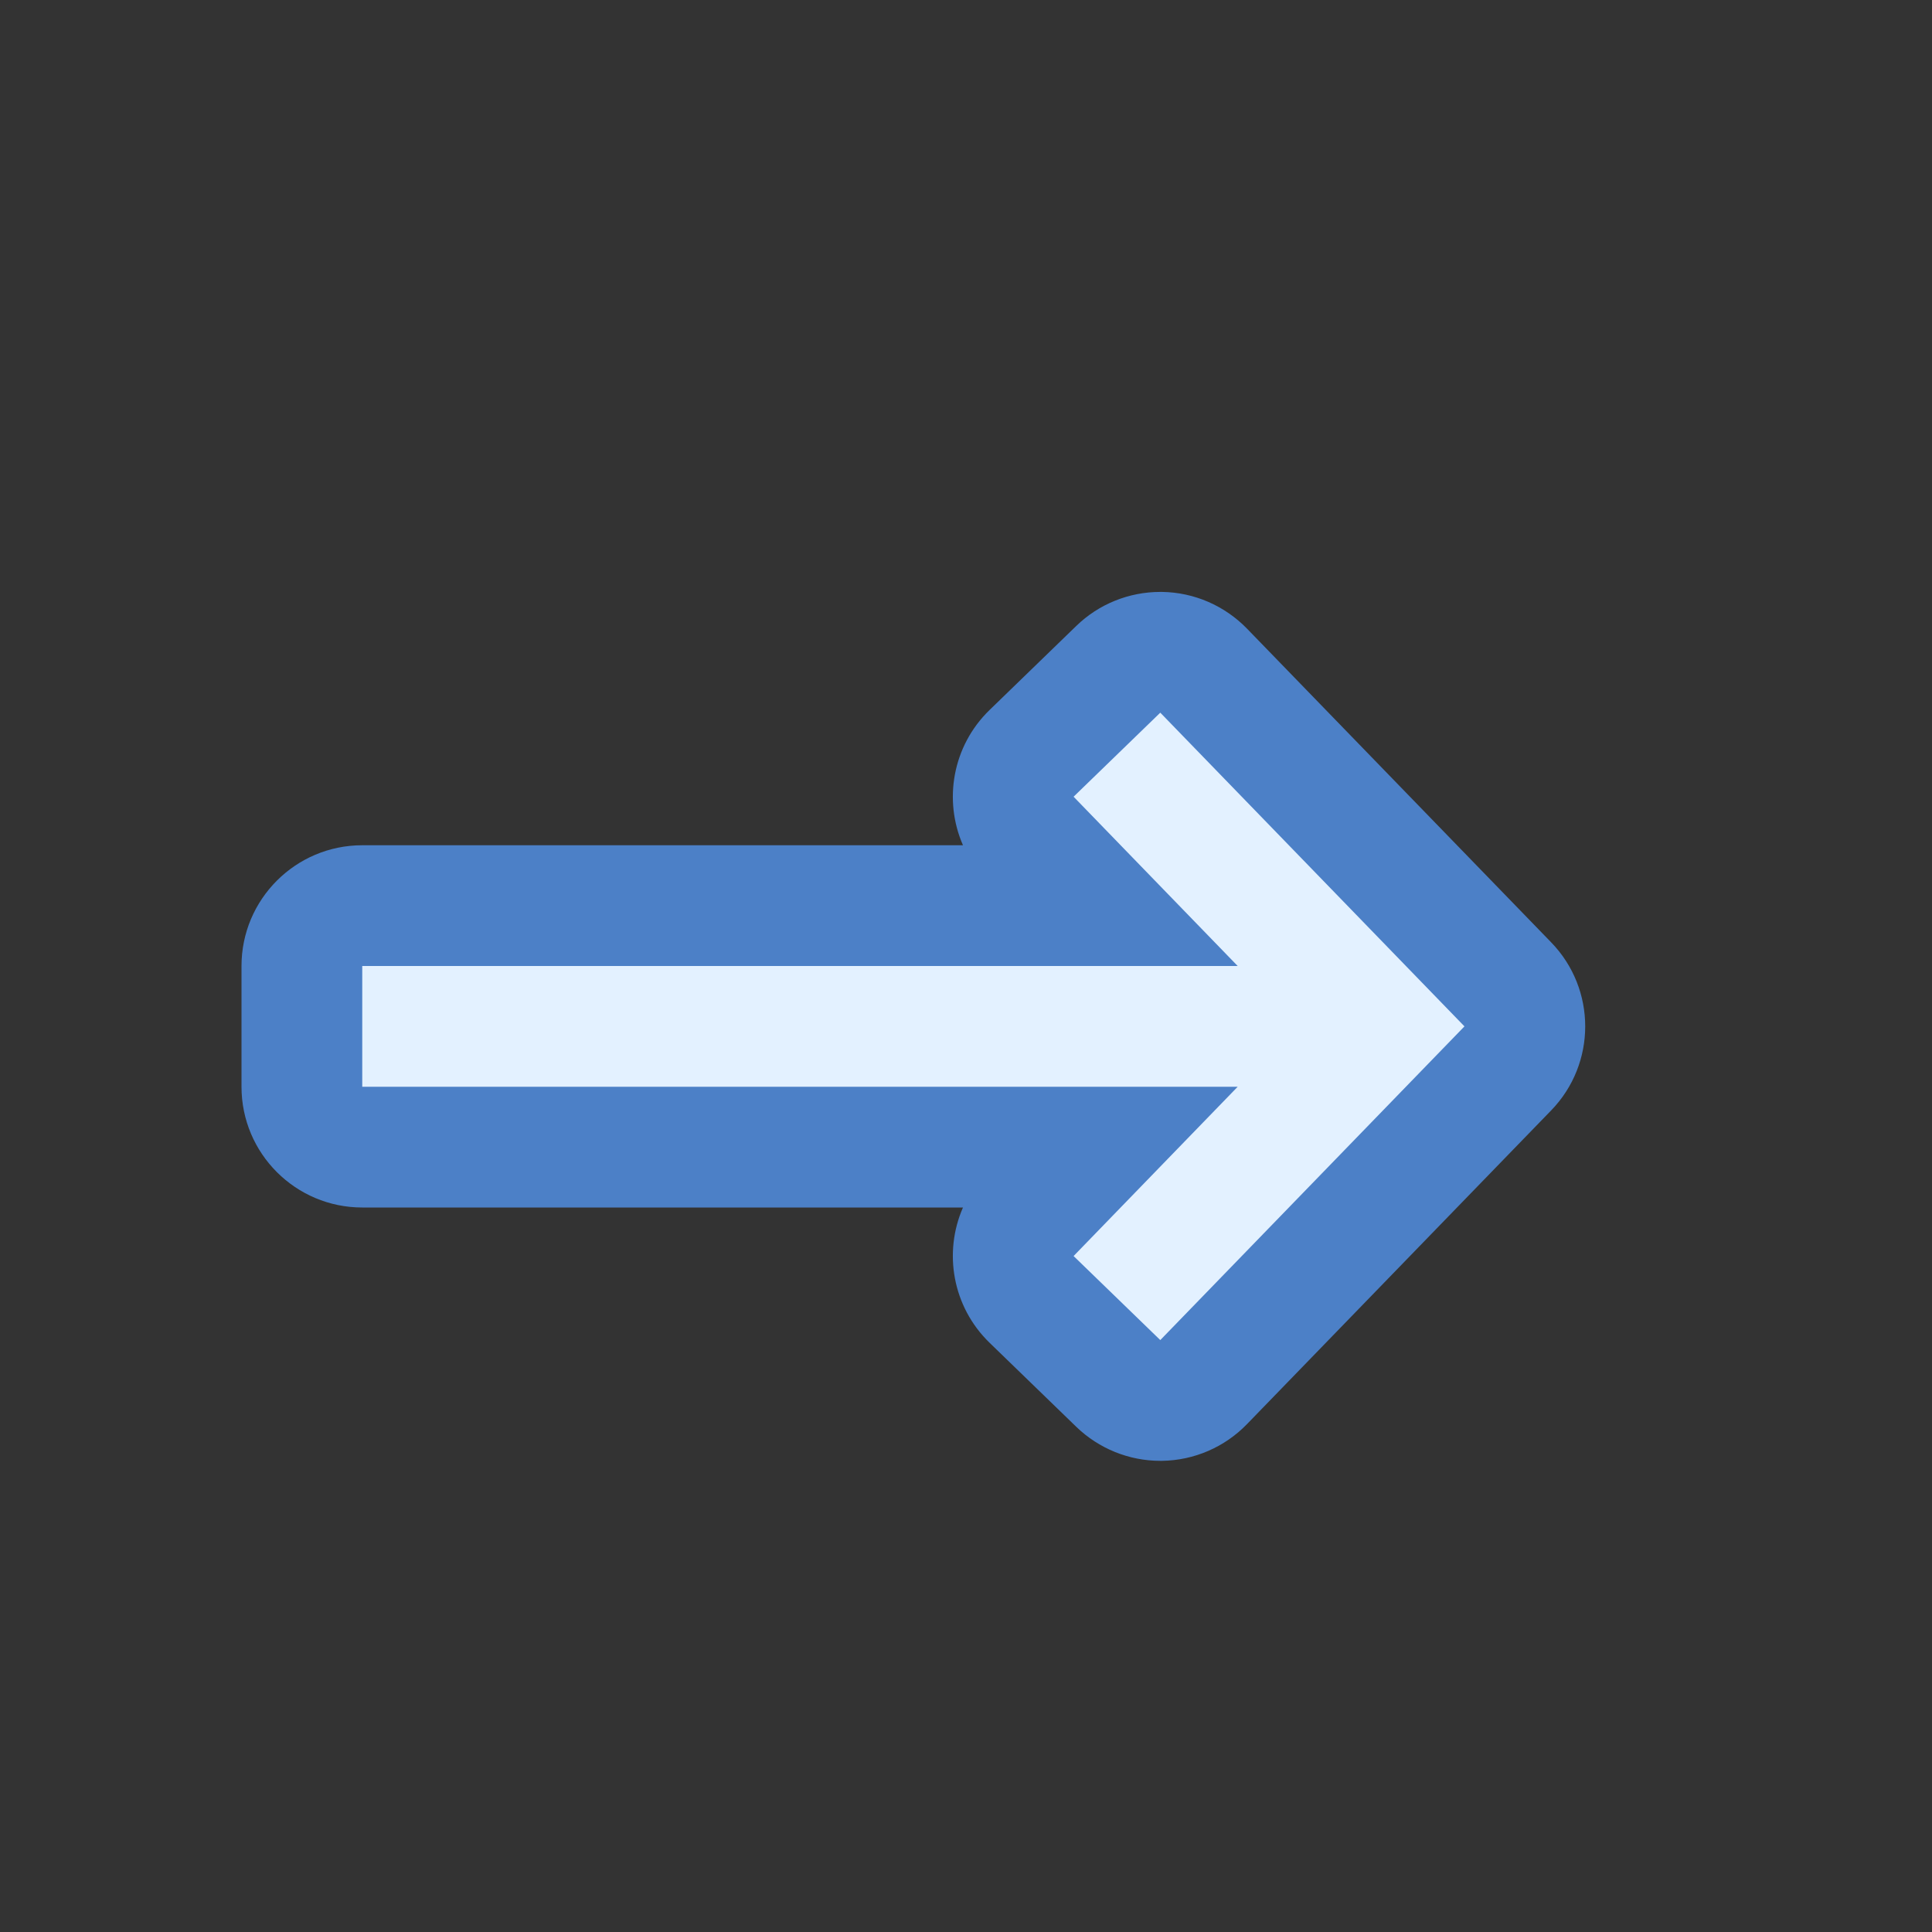
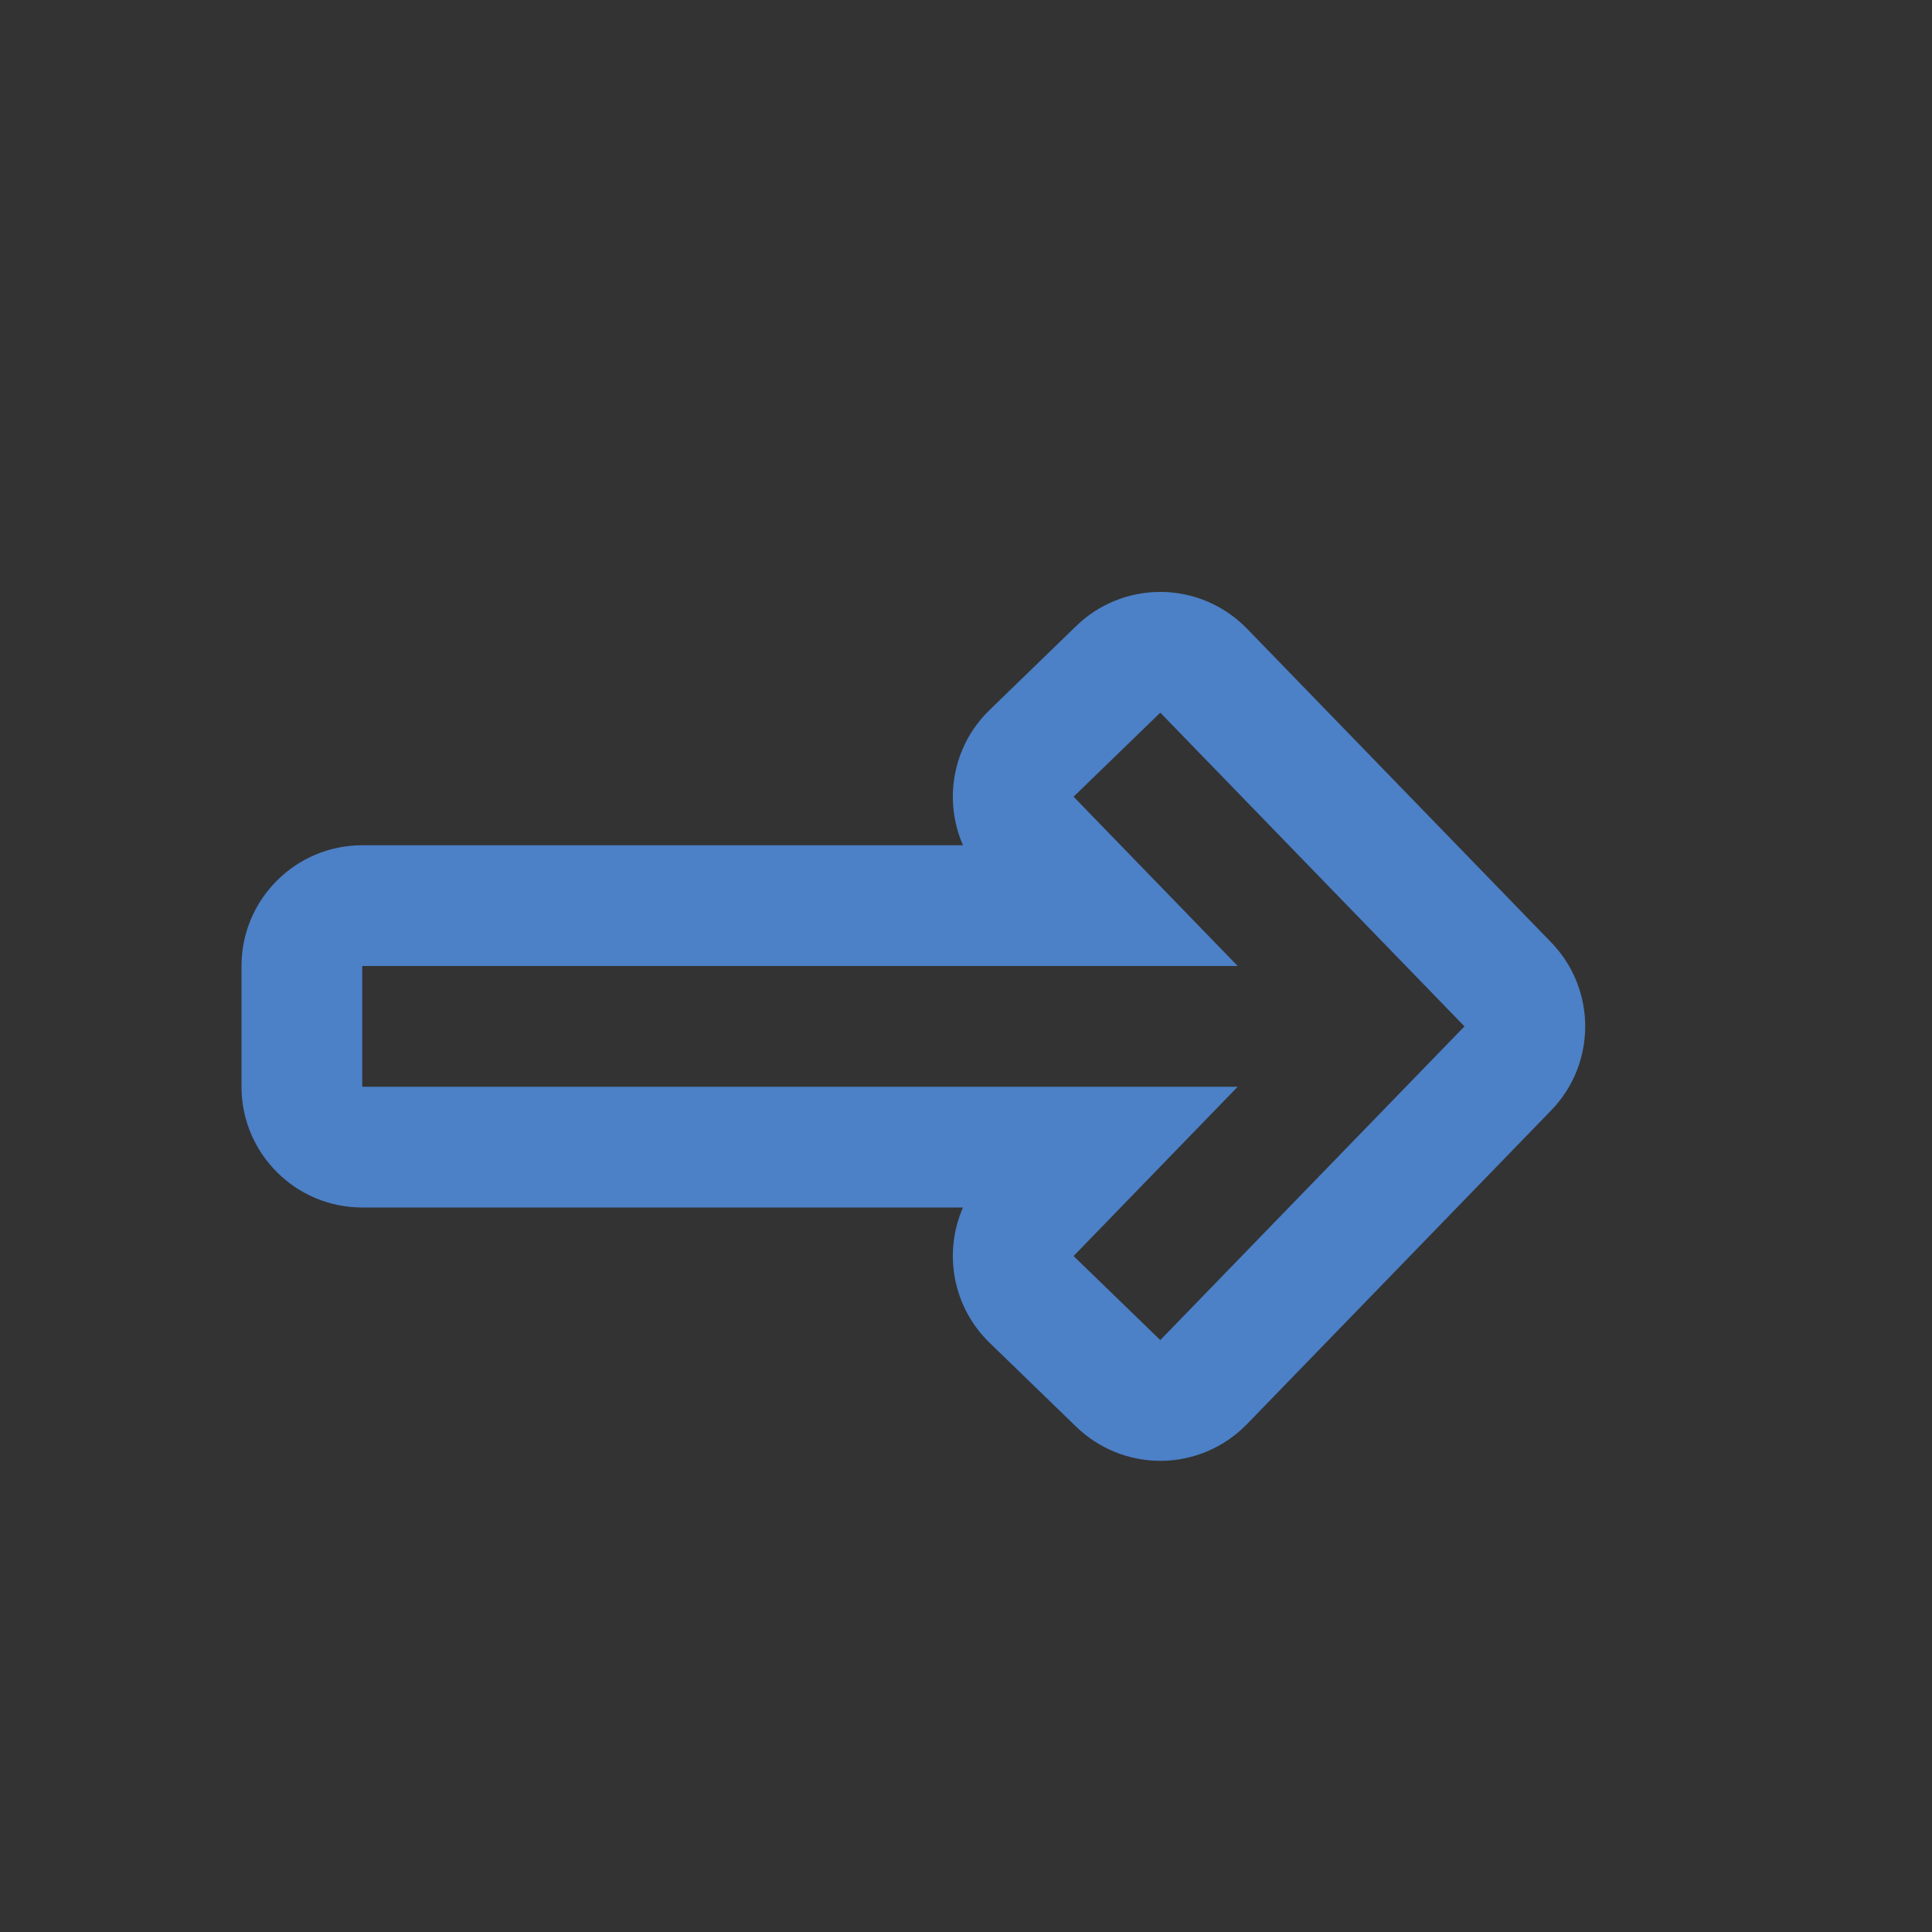
<svg xmlns="http://www.w3.org/2000/svg" id="New_Vector" width="16" height="16" version="1.1" viewBox="0 0 16 16">
  <rect x="0" y="0" width="16" height="16" fill="#333333" stroke="none" />
  <defs>
    <style>
      .st0 {
        fill: #e3f1ff;
      }

      .st1 {
        fill: #4c80c7;
      }
    </style>
  </defs>
  <g>
-     <path class="st0" d="M9.609,11.598c-.13,0-.255-.051-.348-.141l-.718-.696c-.198-.192-.203-.509-.011-.707l.537-.554H3c-.276,0-.5-.224-.5-.5v-1c0-.276.224-.5.5-.5h6.069l-.537-.554c-.192-.198-.188-.515.011-.707l.718-.696c.093-.09.218-.141.348-.141h.008c.132.002.259.057.351.152l2.519,2.598c.188.194.188.502,0,.696l-2.519,2.598c-.092.095-.219.15-.351.152h-.008Z" />
    <path class="st1" d="M9.609,5.902l2.519,2.598-2.519,2.598-.718-.696,1.359-1.402H3v-1h7.25l-1.359-1.402.718-.696M9.609,4.902c-.26,0-.51.101-.696.282l-.718.696c-.308.299-.383.748-.22,1.12H3c-.552,0-1,.448-1,1v1c0,.552.448,1,1,1h4.975c-.163.371-.088.821.22,1.12l.718.696c.187.181.437.282.696.282.005,0,.01,0,.015,0,.265-.004.518-.113.703-.304l2.519-2.598c.376-.388.376-1.004,0-1.392l-2.519-2.598c-.185-.19-.437-.3-.703-.304-.005,0-.01,0-.015,0h0Z" />
  </g>
  <description>Apache NetBeans Logo
  </description>
</svg>